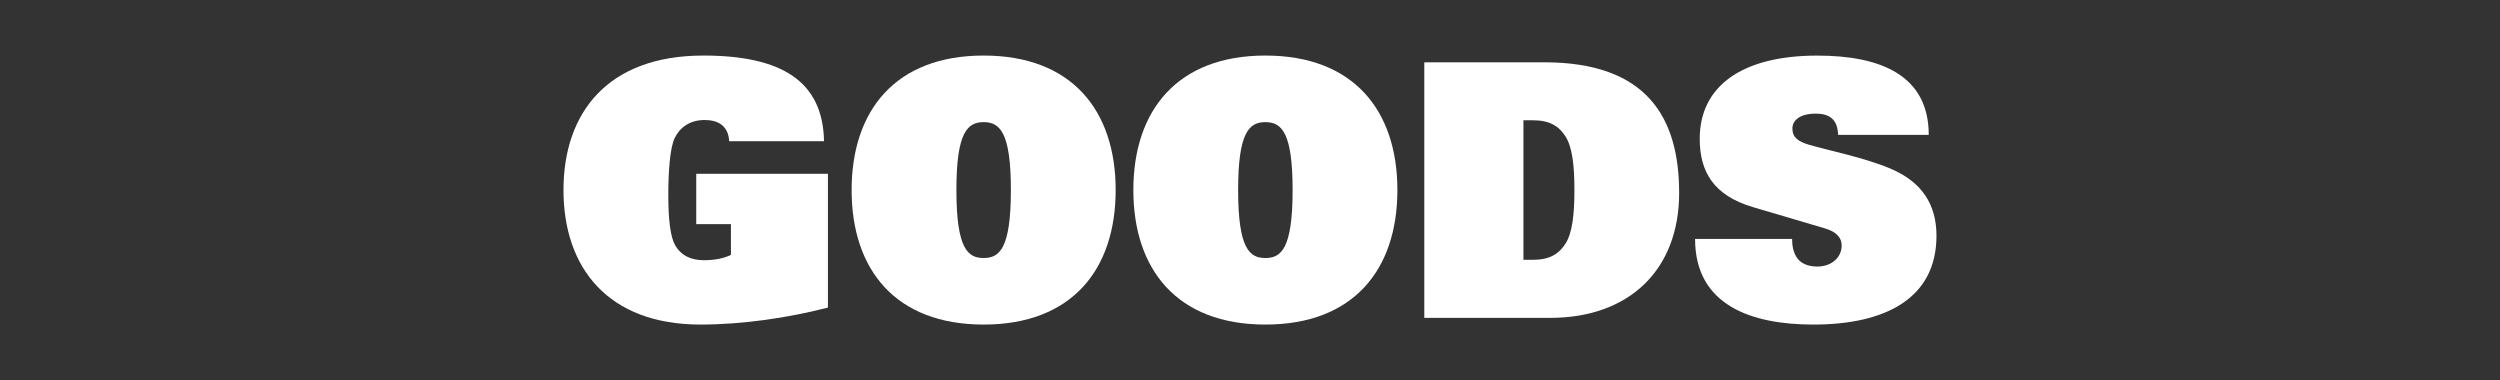
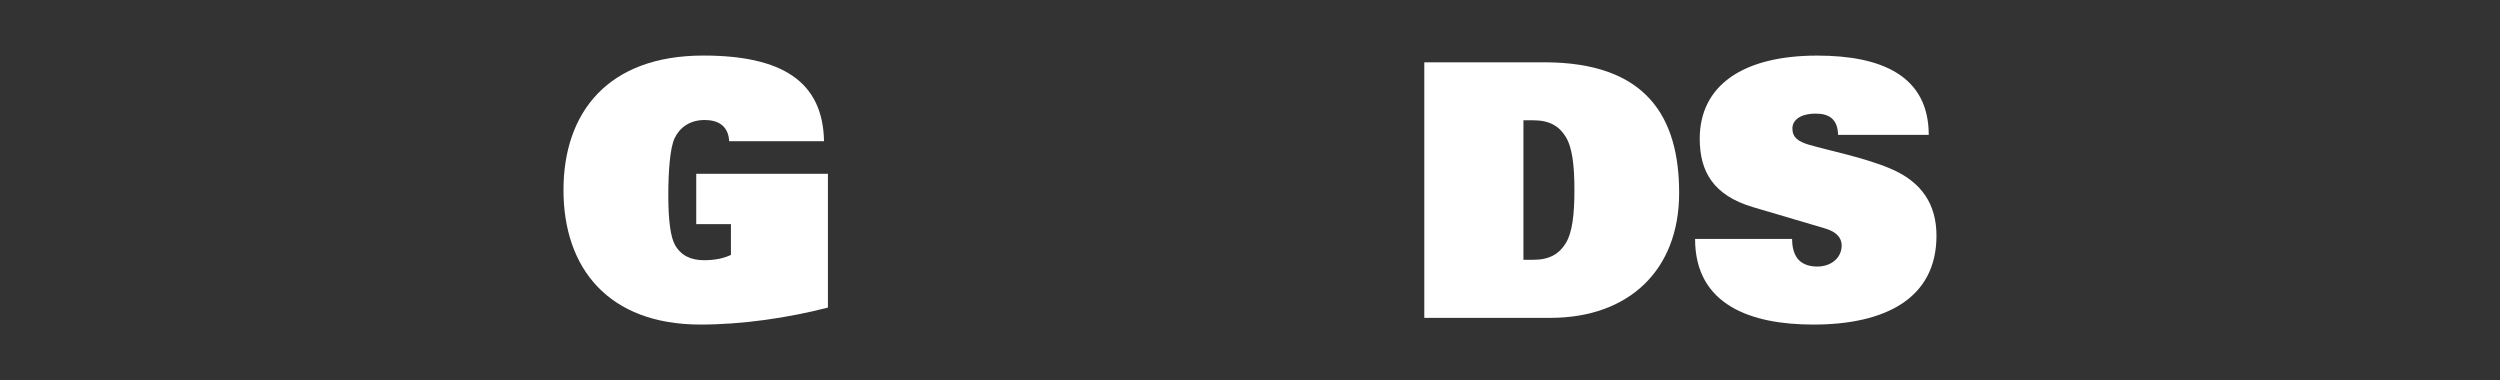
<svg xmlns="http://www.w3.org/2000/svg" version="1.1" id="レイヤー_1" x="0px" y="0px" viewBox="0 0 607.51 92.38" style="enable-background:new 0 0 607.51 92.38;" xml:space="preserve">
  <rect x="0" y="0" width="607.51" height="92.38" fill="#333333" stroke="none" />
  <style type="text/css">
	.st0{opacity:0.5;fill:#FF0000;}
	.st1{fill:#F2F2F2;}
	.st2{fill:#FF0000;}
	.st3{fill-rule:evenodd;clip-rule:evenodd;fill:#FFFFFF;}
	.st4{fill:#231815;}
	.st5{fill:#C8C9CA;}
	.st6{fill:#E6E6E6;}
	.st7{fill:#CCCCCC;}
	.st8{fill:#B3B3B3;}
	.st9{fill:#BFBFBF;}
	.st10{fill:#FFFFFF;}
	.st11{fill:#F7931E;}
	.st12{fill:#00A99D;}
	.st13{opacity:0.6;}
	.st14{fill:none;stroke:#FFFFFF;stroke-miterlimit:10;}
	.st15{fill:#7FADBA;}
	.st16{display:none;}
	.st17{display:inline;}
	.st18{opacity:0.35;fill:#7FADBA;}
	.st19{opacity:0.43;fill:#231815;}
	.st20{opacity:0.43;fill:#DAE7E9;}
	.st21{opacity:0.19;}
	.st22{display:none;opacity:0.5;fill:#FF0000;}
	.st23{fill-rule:evenodd;clip-rule:evenodd;fill:#231815;}
	.st24{fill:#1D4F4A;}
	.st25{fill-rule:evenodd;clip-rule:evenodd;fill:#E65D49;}
	.st26{fill:#E65D49;}
	.st27{clip-path:url(#SVGID_00000019636561045622593900000000262368652721334147_);}
	.st28{fill:#FFC600;}
	.st29{fill:none;}
	.st30{fill:none;stroke:#E65D49;stroke-width:3;stroke-miterlimit:10;}
	.st31{fill:#2E2624;}
	.st32{fill:#E50012;}
	.st33{fill:#1A1A1A;}
	.st34{fill:#333333;}
	.st35{fill:#0D0D0D;}
	.st36{opacity:0.7;fill-rule:evenodd;clip-rule:evenodd;}
	.st37{opacity:0.7;fill:#E50012;}
	.st38{opacity:0.7;fill:#231815;}
	.st39{opacity:0.7;fill:#C8C9CA;}
	.st40{opacity:0.7;fill:#1A1A1A;}
	.st41{opacity:0.7;fill:#333333;}
	.st42{opacity:0.7;fill:#0D0D0D;}
	.st43{opacity:0.7;}
</style>
  <g>
    <path class="st10" d="M169.19,42.23h32v32.51c-9.63,2.5-20.82,4.13-30.97,4.13c-22.36,0-33.29-13.68-33.29-32.68   s10.92-32.69,33.98-32.69c19.09,0,29.07,6.28,29.33,20.82h-23.05c-0.09-1.98-0.86-3.27-1.89-4.04c-1.03-0.77-2.49-1.12-4.04-1.12   c-3.7,0-6.11,1.89-7.31,4.39c-1.2,2.49-1.55,8.6-1.55,13.85c0,6.02,0.52,10.15,1.63,12.13c1.46,2.58,3.87,3.7,7.05,3.7   c2.32,0,4.56-0.34,6.54-1.29v-7.48h-8.43V42.23z" />
-     <path class="st10" d="M239.03,13.5c21.42,0,32.08,13.33,32.08,32.69c0,19.35-10.67,32.68-32.08,32.68s-32.08-13.33-32.08-32.68   C206.95,26.84,217.61,13.5,239.03,13.5z M239.03,62.7c3.78,0,6.62-2.15,6.62-16.51c0-14.02-2.67-16.51-6.62-16.51   s-6.62,2.49-6.62,16.51C232.41,60.55,235.24,62.7,239.03,62.7z" />
-     <path class="st10" d="M307.49,13.5c21.42,0,32.08,13.33,32.08,32.69c0,19.35-10.67,32.68-32.08,32.68s-32.08-13.33-32.08-32.68   C275.41,26.84,286.08,13.5,307.49,13.5z M307.49,62.7c3.78,0,6.62-2.15,6.62-16.51c0-14.02-2.67-16.51-6.62-16.51   s-6.62,2.49-6.62,16.51C300.87,60.55,303.71,62.7,307.49,62.7z" />
    <path class="st10" d="M346.11,15.14h29.16c24.86,0,32.77,13.33,32.77,31.74c0,18.75-12.21,30.36-31.31,30.36h-30.62V15.14z    M370.2,63.13h2.41c3.96,0,6.28-1.46,7.83-3.96c1.63-2.58,2.15-6.97,2.15-12.99s-0.52-10.41-2.15-12.99   c-1.55-2.5-3.87-3.96-7.83-3.96h-2.41V63.13z" />
    <path class="st10" d="M446.66,32.77c-0.09-3.87-2.24-5.16-5.42-5.16c-3.96,0-5.68,1.72-5.68,3.61c0,2.24,1.46,3.18,4.04,3.96   c4.73,1.38,13.42,3.1,19.7,5.76c7.83,3.27,11.27,8.86,11.27,16.34c0,15.22-12.39,21.59-29.93,21.59   c-14.97,0-28.73-4.64-28.73-20.81h23.57c0,1.72,0.34,3.44,1.29,4.73c0.95,1.2,2.49,1.98,4.82,1.98c3.61,0,5.94-2.32,5.94-5.08   c0-2.32-1.81-3.53-4.13-4.21l-17.46-5.16c-9.55-2.84-12.9-8.6-12.9-16.6c0-12.9,10.41-20.21,28.56-20.21   c15.48,0,27.09,4.82,27.09,19.27H446.66z" />
  </g>
</svg>